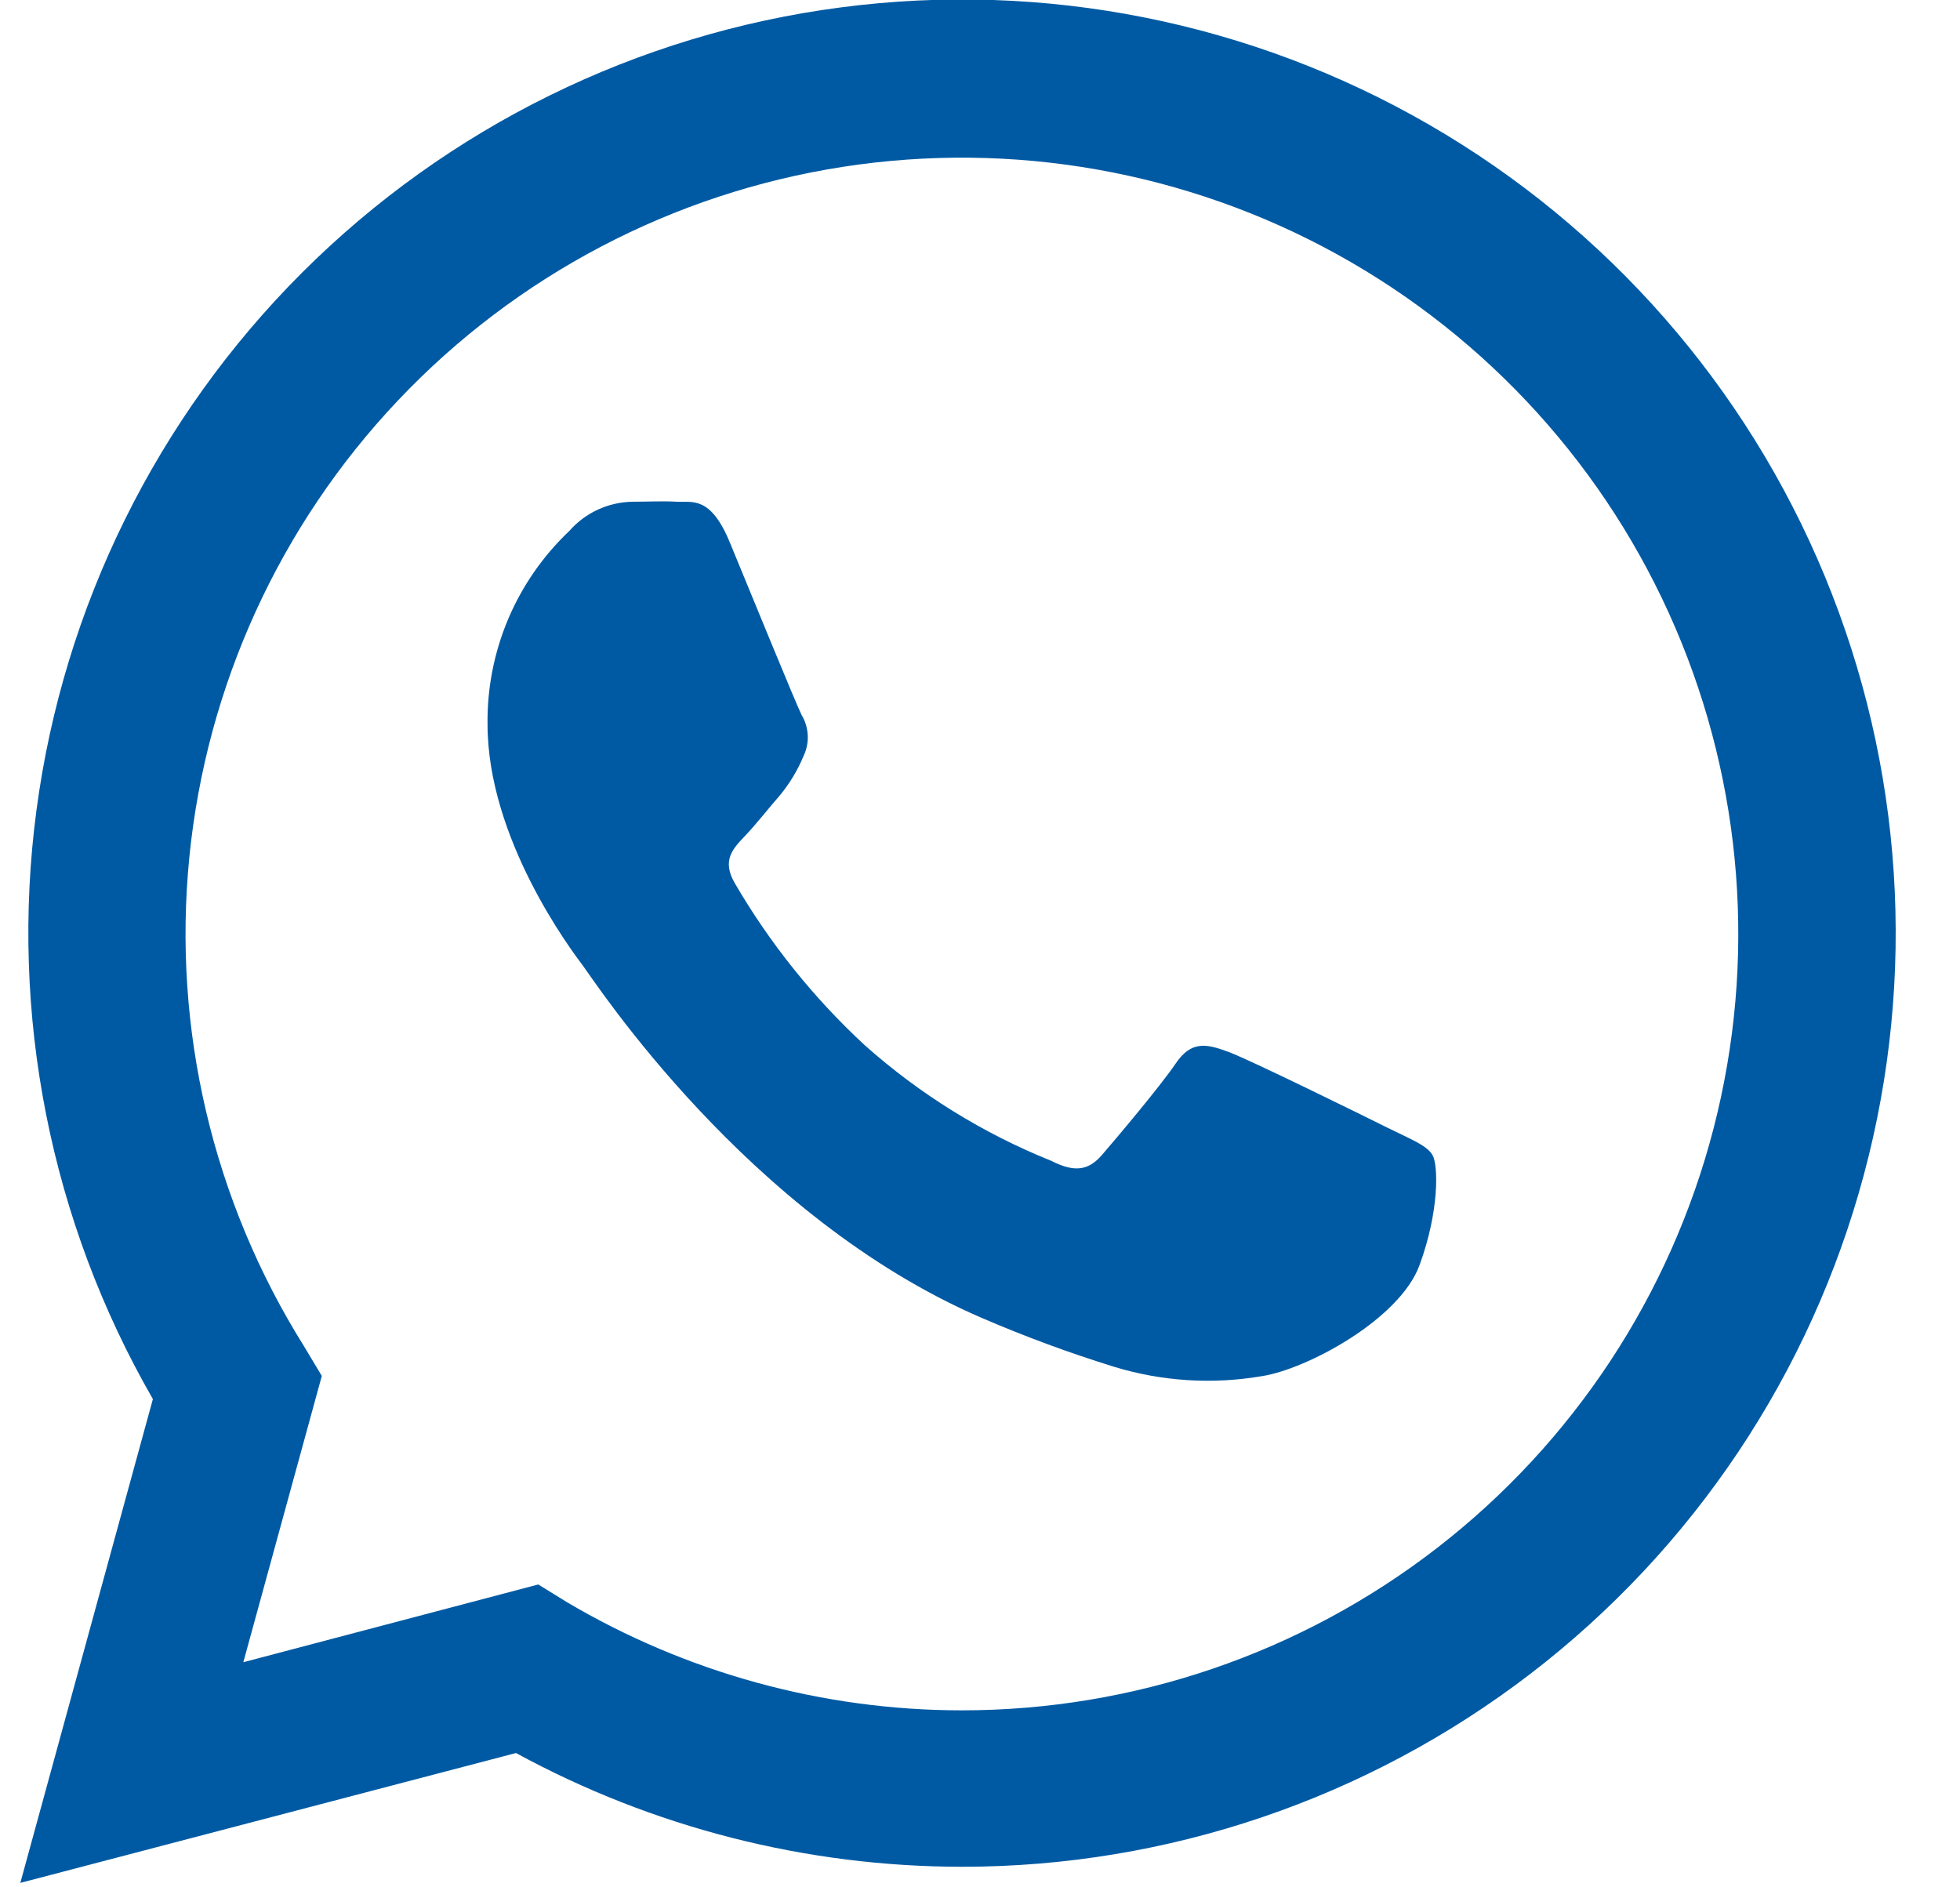
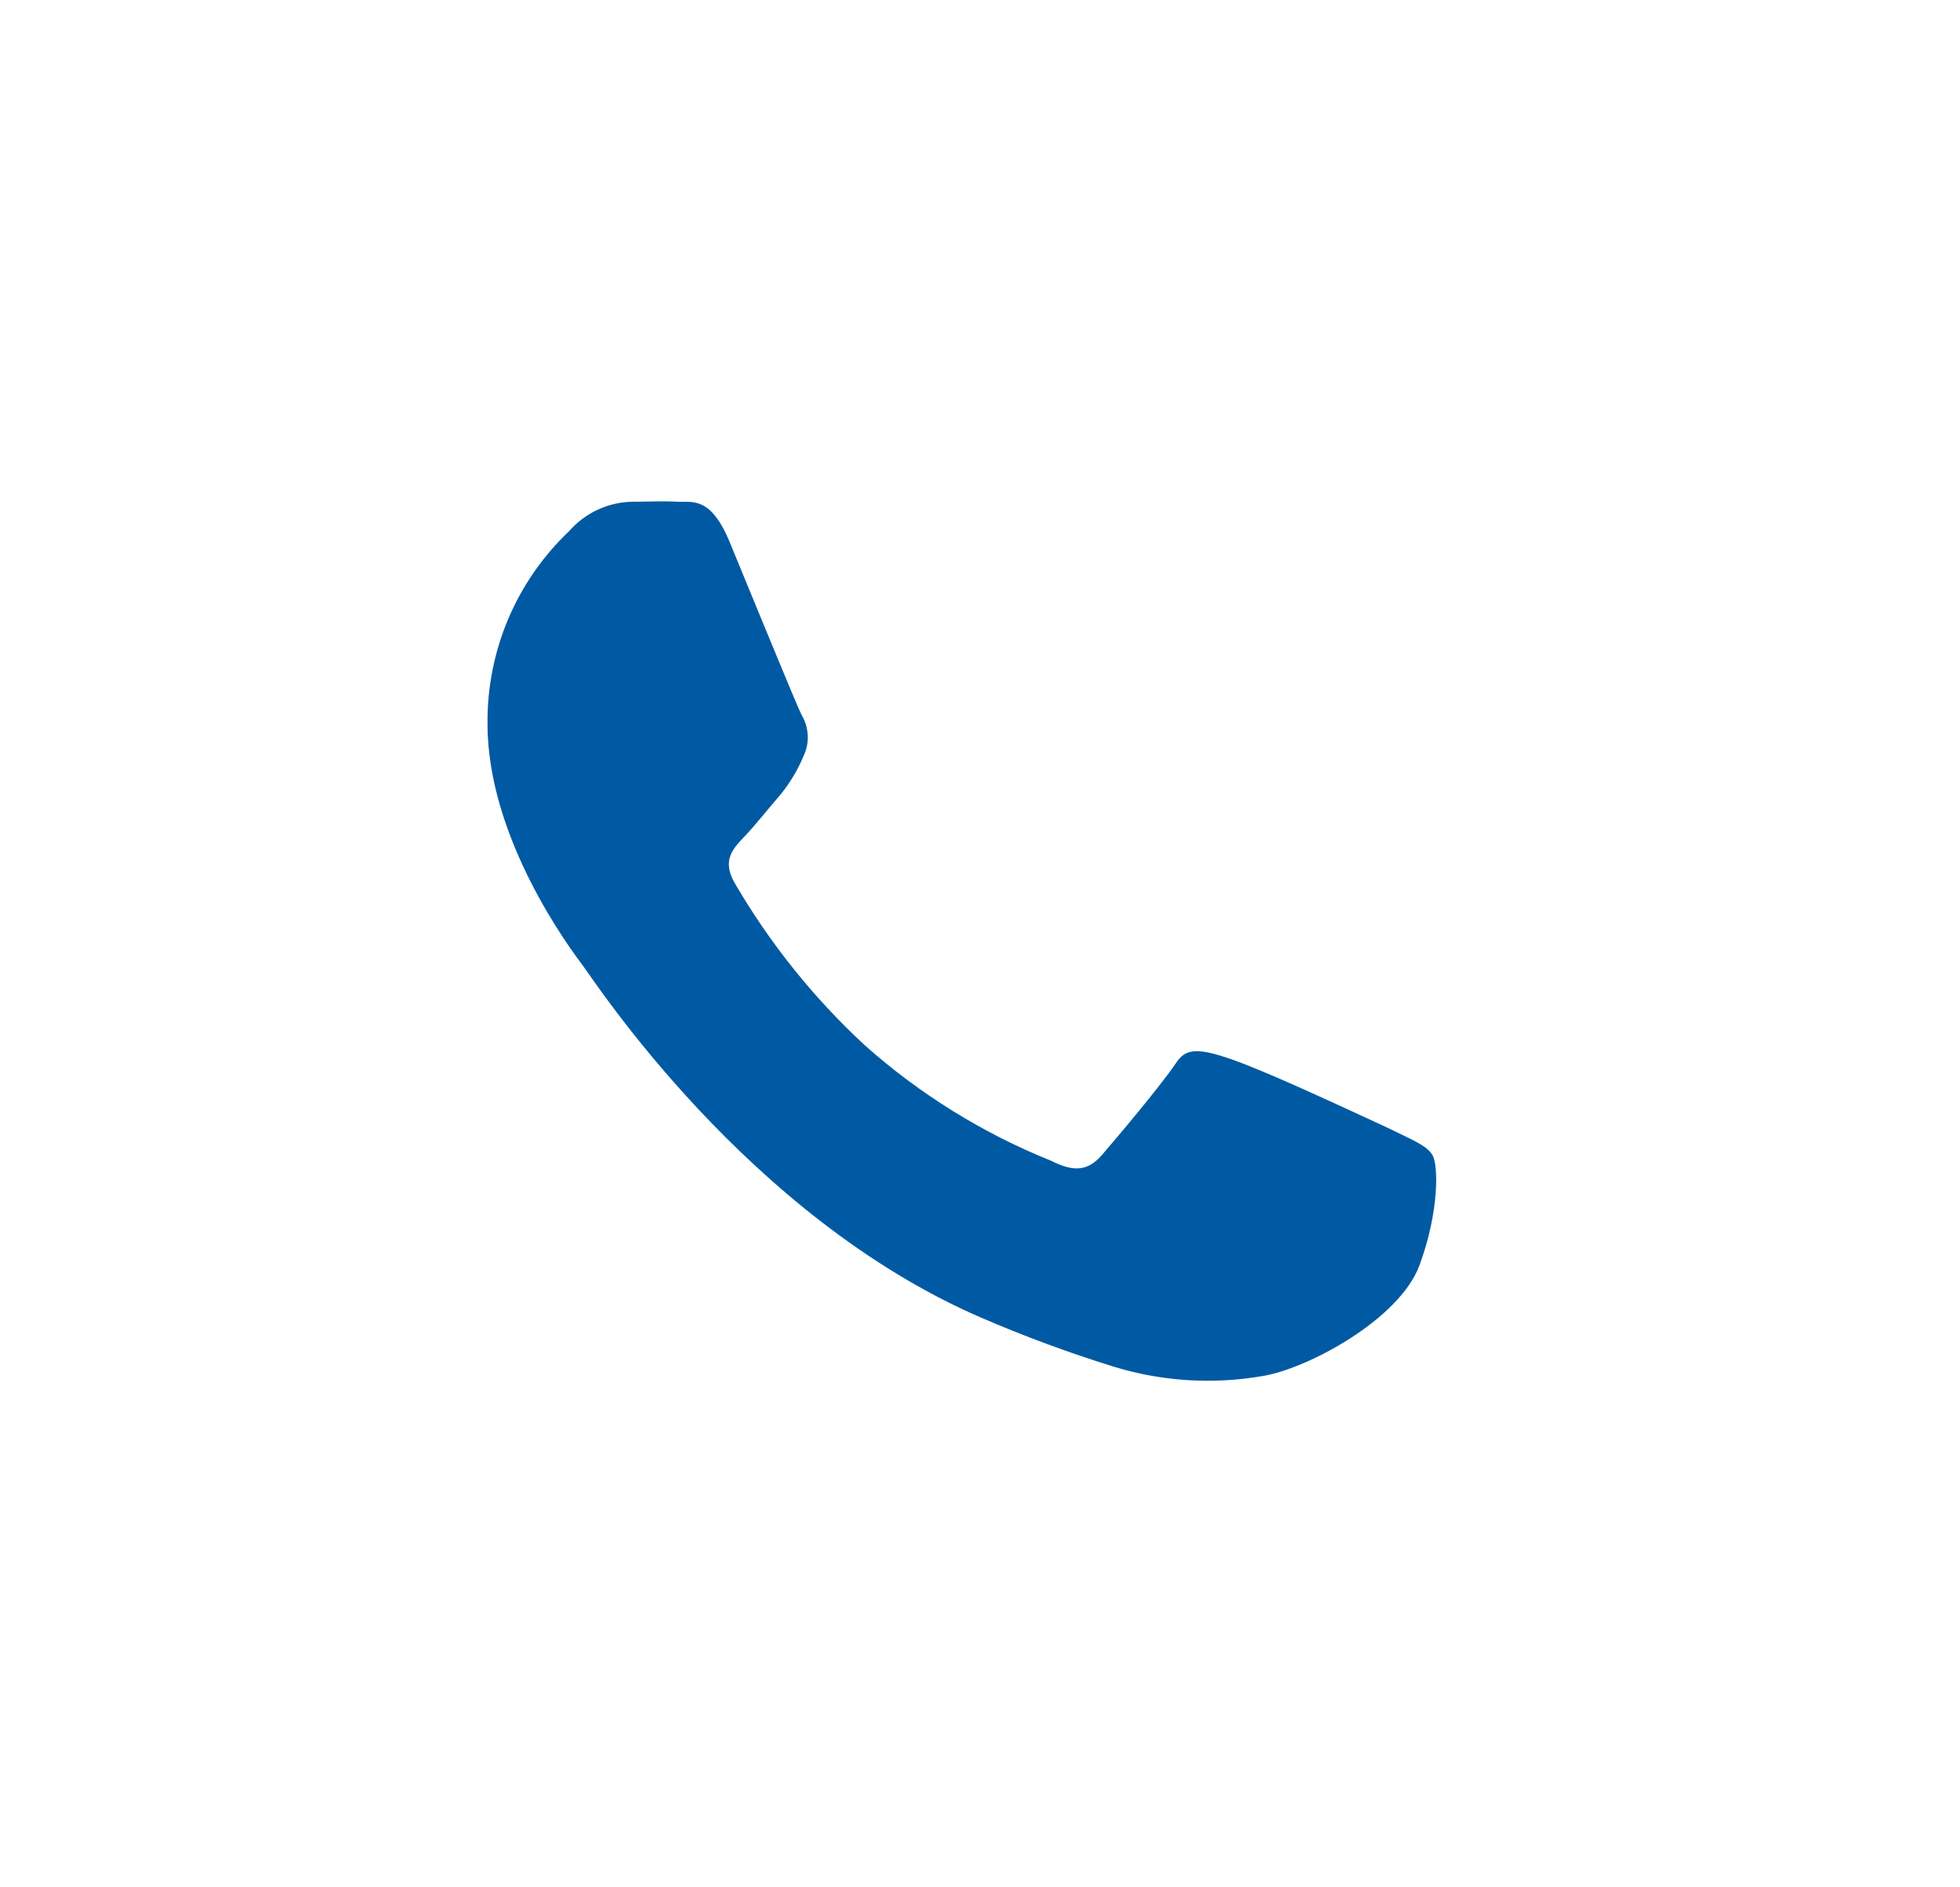
<svg xmlns="http://www.w3.org/2000/svg" width="27" height="26" viewBox="0 0 27 26" fill="none">
-   <path d="M0.28 25.939L2.106 19.274C0.694 16.821 0.13 13.97 0.502 11.164C0.874 8.358 2.161 5.753 4.164 3.753C6.168 1.753 8.775 0.469 11.582 0.102C14.388 -0.266 17.238 0.302 19.689 1.719C22.14 3.136 24.055 5.321 25.137 7.937C26.219 10.552 26.409 13.452 25.675 16.186C24.942 18.92 23.328 21.336 21.082 23.059C18.836 24.782 16.084 25.717 13.254 25.717C11.106 25.716 8.994 25.177 7.108 24.15L0.28 25.939ZM7.415 21.828L7.807 22.07C9.455 23.045 11.334 23.561 13.249 23.562C15.62 23.562 17.924 22.775 19.799 21.323C21.674 19.871 23.013 17.838 23.606 15.542C24.199 13.246 24.012 10.818 23.075 8.64C22.138 6.462 20.503 4.657 18.429 3.509C16.354 2.361 13.956 1.935 11.613 2.298C9.27 2.661 7.114 3.793 5.484 5.515C3.853 7.237 2.842 9.452 2.608 11.812C2.374 14.171 2.931 16.542 4.191 18.551L4.433 18.955L3.352 22.899L7.415 21.828Z" fill="#005AA3" />
-   <path fill-rule="evenodd" clip-rule="evenodd" d="M19.733 15.912C19.653 15.776 19.438 15.697 19.116 15.537C18.795 15.377 17.215 14.598 16.92 14.49C16.625 14.381 16.412 14.33 16.195 14.652C15.977 14.973 15.365 15.697 15.179 15.912C14.992 16.127 14.802 16.154 14.482 15.992C13.54 15.613 12.67 15.074 11.911 14.398C11.209 13.748 10.606 12.997 10.124 12.17C9.935 11.848 10.102 11.686 10.264 11.515C10.426 11.343 10.586 11.137 10.748 10.951C10.881 10.789 10.989 10.608 11.07 10.414C11.112 10.325 11.132 10.227 11.127 10.129C11.122 10.031 11.094 9.935 11.043 9.851C10.963 9.691 10.317 8.109 10.051 7.466C9.785 6.823 9.527 6.924 9.326 6.912C9.125 6.9 8.924 6.912 8.711 6.912C8.546 6.915 8.383 6.952 8.233 7.022C8.083 7.091 7.95 7.192 7.841 7.316C7.48 7.658 7.194 8.071 7 8.529C6.807 8.987 6.71 9.479 6.716 9.976C6.716 11.558 7.867 13.087 8.029 13.302C8.191 13.517 10.296 16.763 13.52 18.154C14.118 18.412 14.73 18.638 15.353 18.831C16.009 19.03 16.702 19.074 17.377 18.959C17.994 18.867 19.278 18.18 19.554 17.431C19.83 16.681 19.813 16.045 19.733 15.912Z" fill="#005AA3" />
+   <path fill-rule="evenodd" clip-rule="evenodd" d="M19.733 15.912C19.653 15.776 19.438 15.697 19.116 15.537C16.625 14.381 16.412 14.33 16.195 14.652C15.977 14.973 15.365 15.697 15.179 15.912C14.992 16.127 14.802 16.154 14.482 15.992C13.54 15.613 12.67 15.074 11.911 14.398C11.209 13.748 10.606 12.997 10.124 12.17C9.935 11.848 10.102 11.686 10.264 11.515C10.426 11.343 10.586 11.137 10.748 10.951C10.881 10.789 10.989 10.608 11.07 10.414C11.112 10.325 11.132 10.227 11.127 10.129C11.122 10.031 11.094 9.935 11.043 9.851C10.963 9.691 10.317 8.109 10.051 7.466C9.785 6.823 9.527 6.924 9.326 6.912C9.125 6.9 8.924 6.912 8.711 6.912C8.546 6.915 8.383 6.952 8.233 7.022C8.083 7.091 7.95 7.192 7.841 7.316C7.48 7.658 7.194 8.071 7 8.529C6.807 8.987 6.71 9.479 6.716 9.976C6.716 11.558 7.867 13.087 8.029 13.302C8.191 13.517 10.296 16.763 13.52 18.154C14.118 18.412 14.73 18.638 15.353 18.831C16.009 19.03 16.702 19.074 17.377 18.959C17.994 18.867 19.278 18.18 19.554 17.431C19.83 16.681 19.813 16.045 19.733 15.912Z" fill="#005AA3" />
</svg>